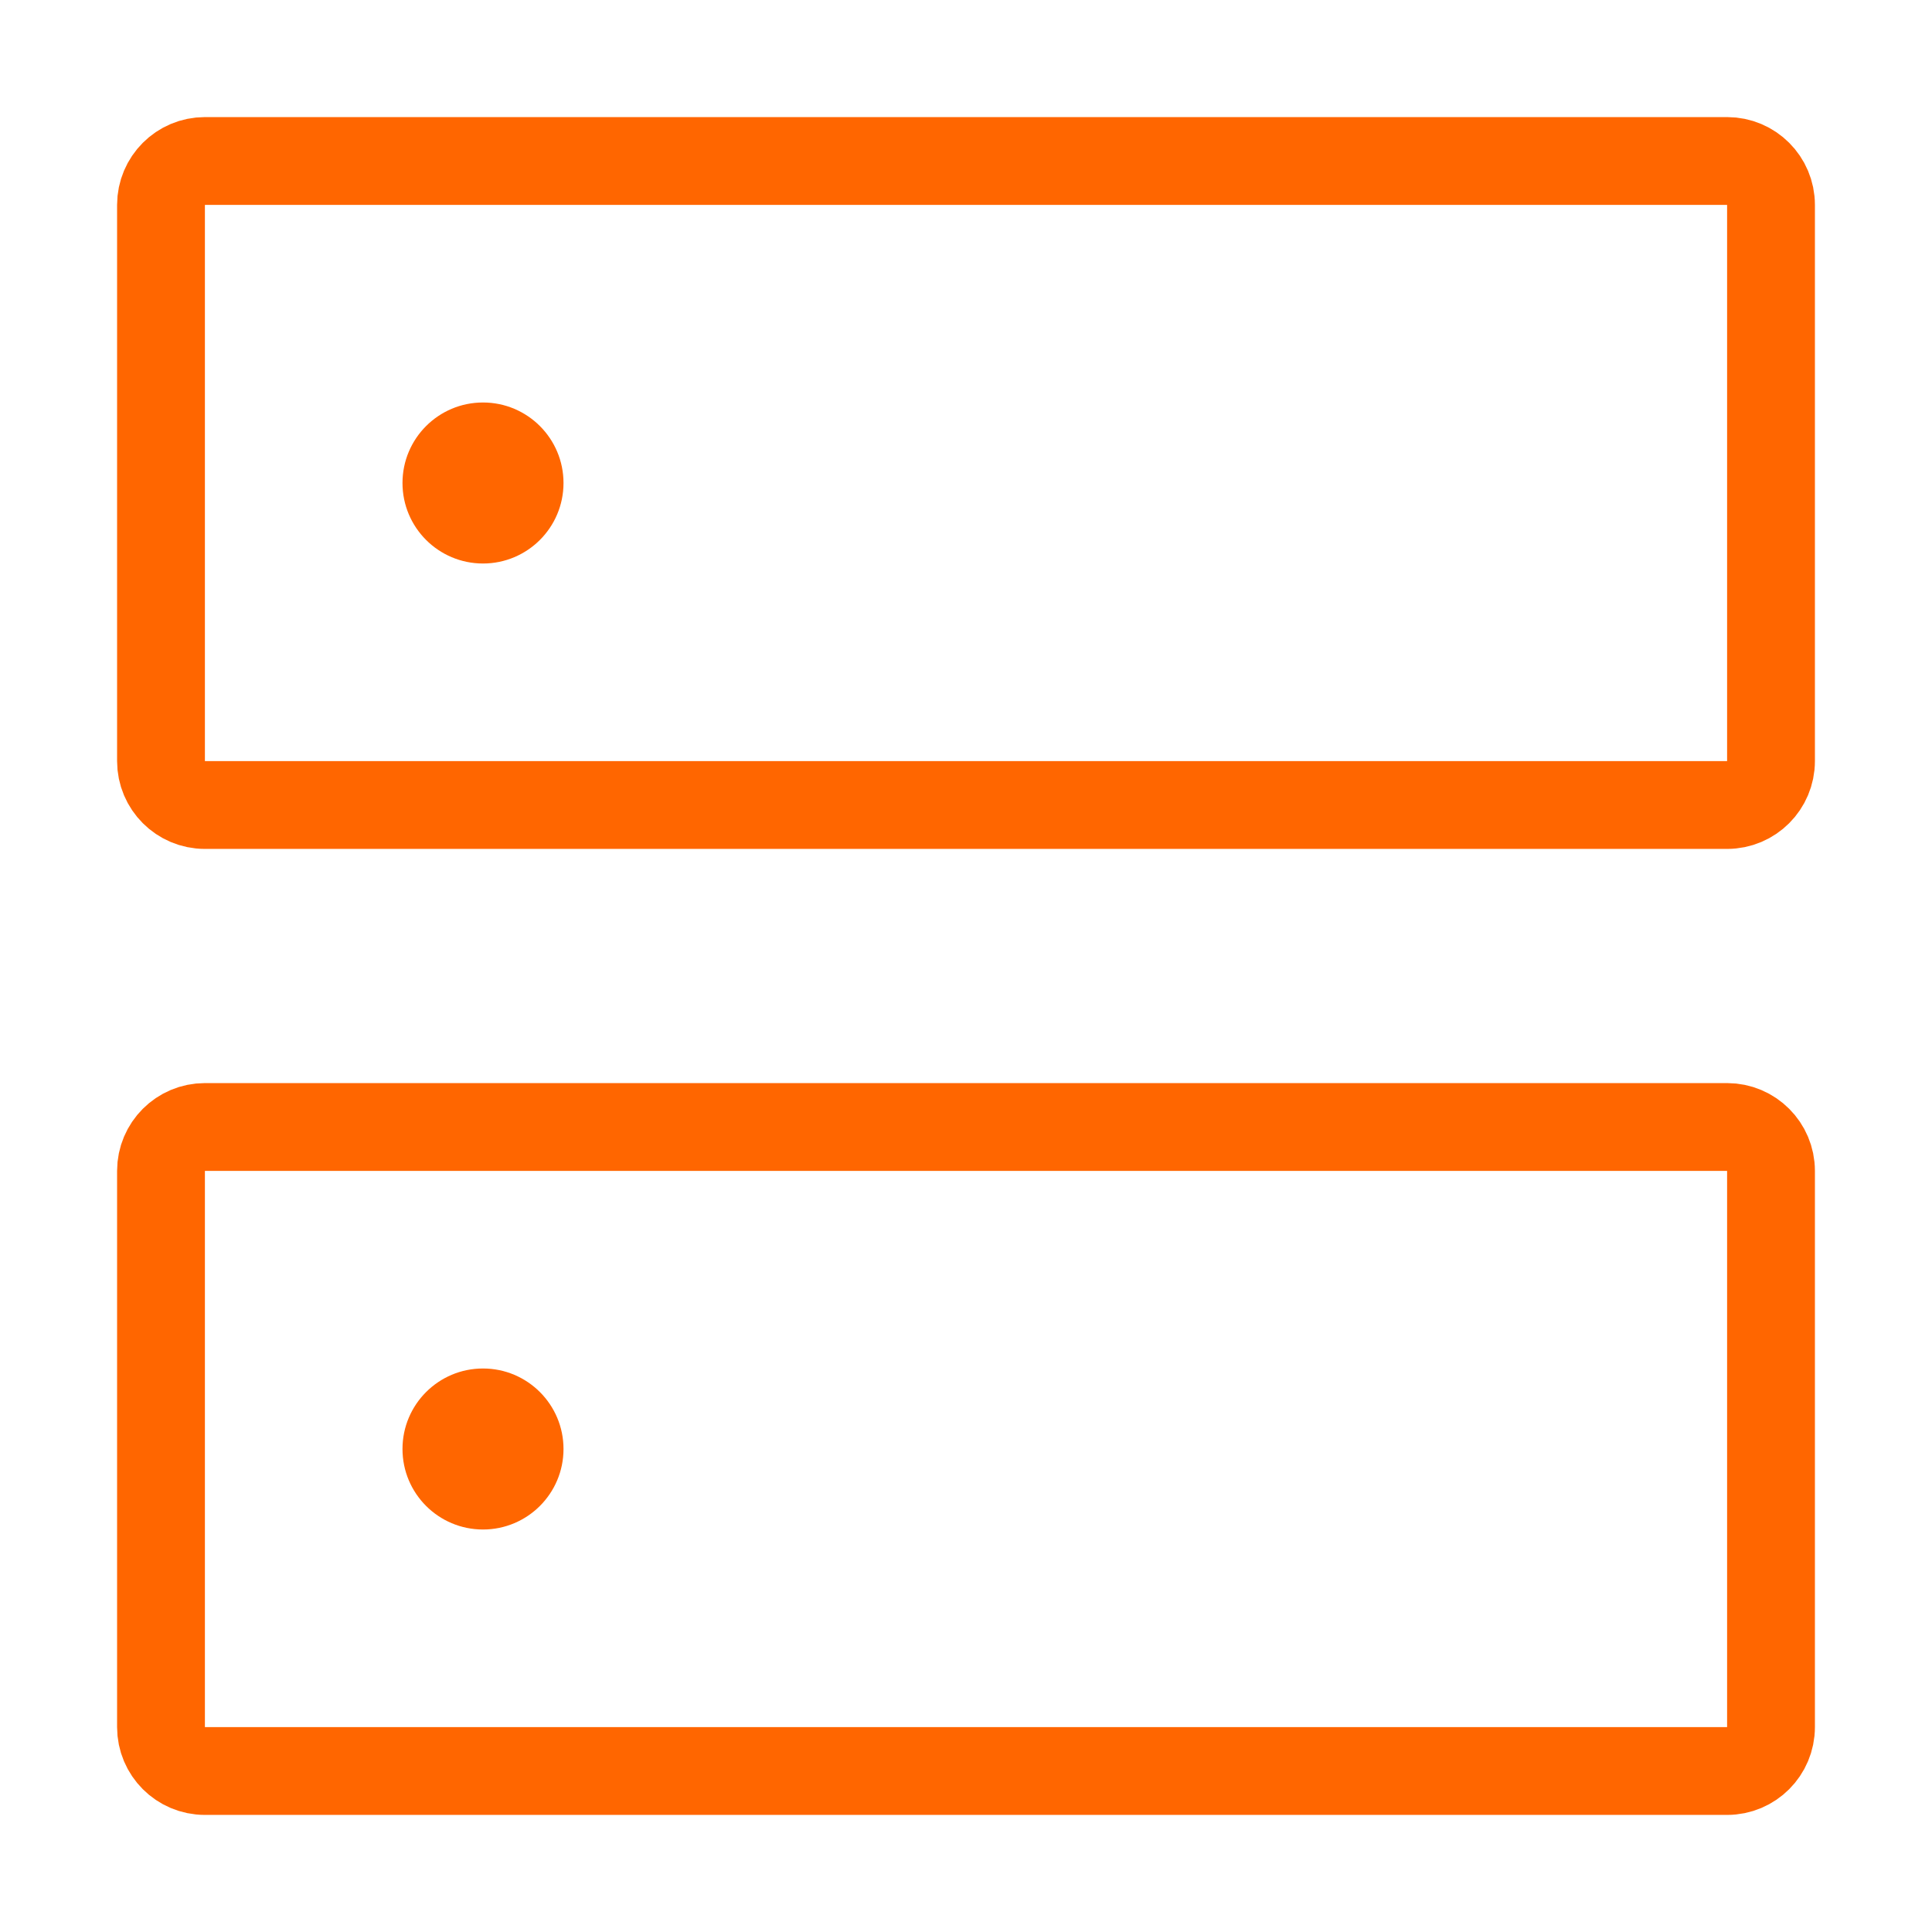
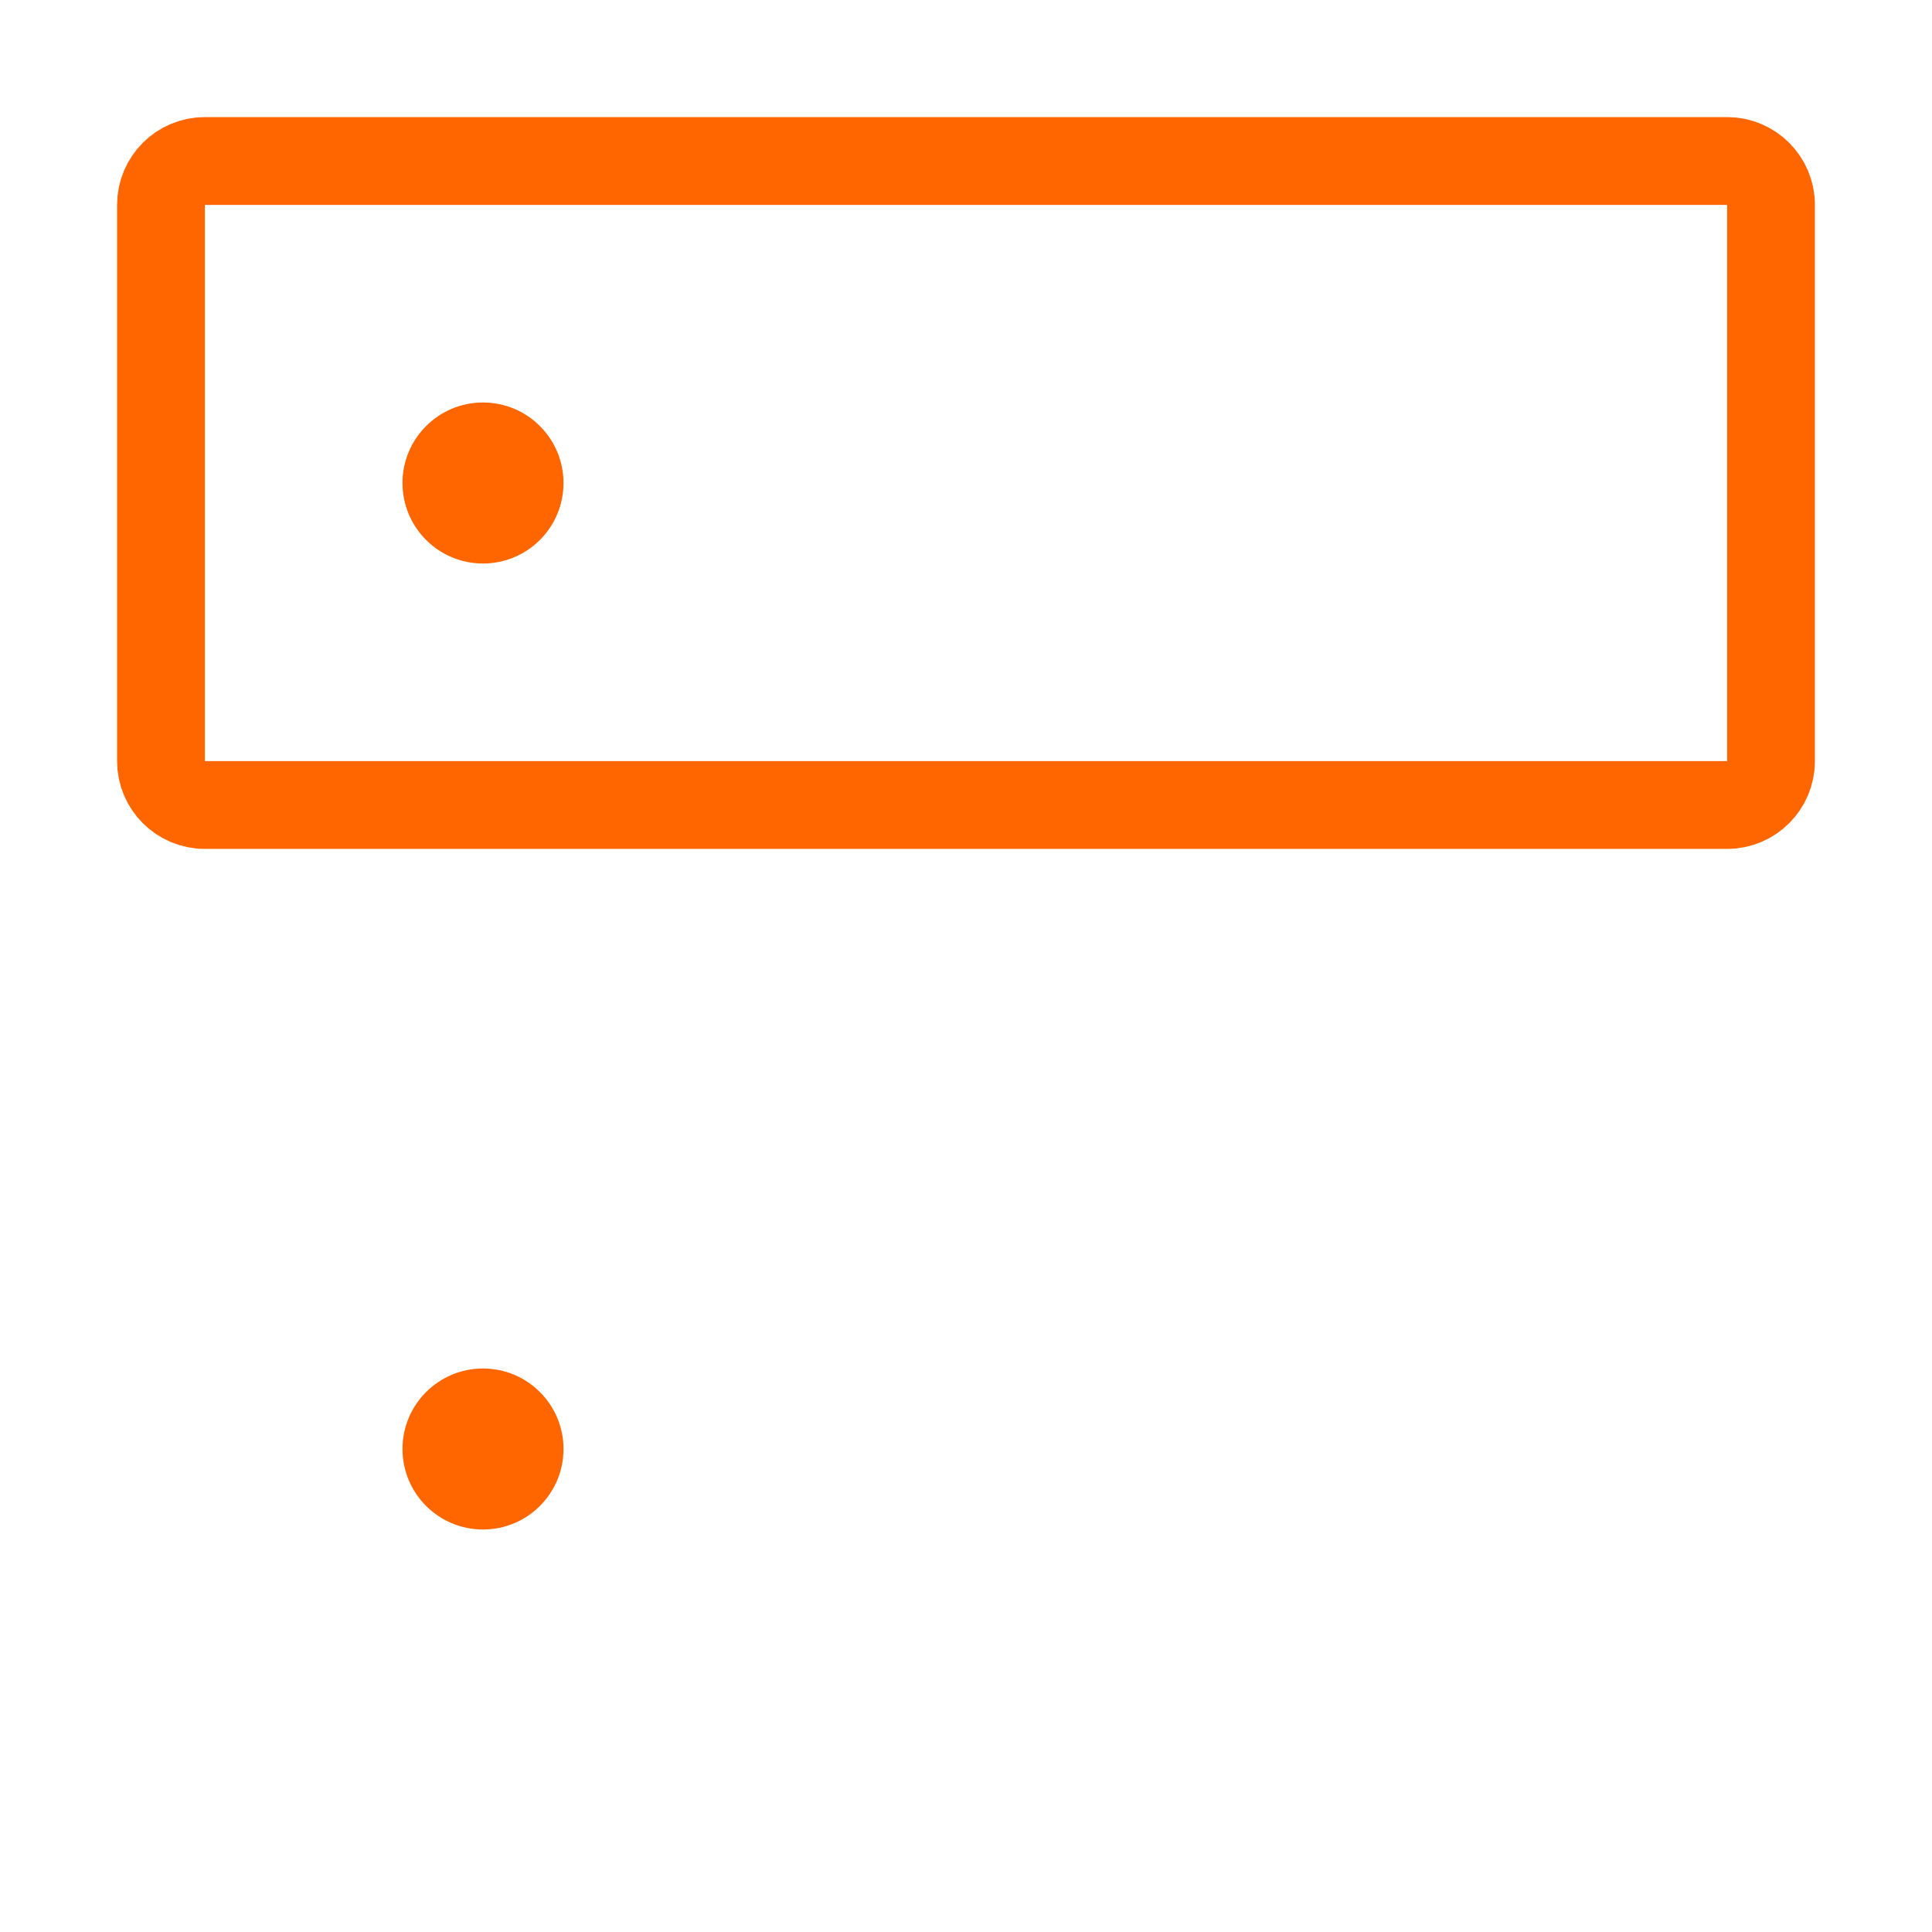
<svg xmlns="http://www.w3.org/2000/svg" width="88" height="88" viewBox="0 0 88 88" fill="none">
  <path fill-rule="evenodd" clip-rule="evenodd" d="M7.333 9.333C7.333 8.229 8.229 7.333 9.333 7.333H78.667C79.771 7.333 80.667 8.229 80.667 9.333V34.667C80.667 35.771 79.771 36.667 78.667 36.667H9.333C8.229 36.667 7.333 35.771 7.333 34.667V9.333Z" stroke="#FF6600" stroke-width="4" stroke-linecap="round" stroke-linejoin="round" />
-   <path fill-rule="evenodd" clip-rule="evenodd" d="M7.333 53.333C7.333 52.229 8.229 51.333 9.333 51.333H78.667C79.771 51.333 80.667 52.229 80.667 53.333V78.667C80.667 79.771 79.771 80.667 78.667 80.667H9.333C8.229 80.667 7.333 79.771 7.333 78.667V53.333Z" stroke="#FF6600" stroke-width="4" stroke-linecap="round" stroke-linejoin="round" />
  <circle cx="22" cy="22" r="3.667" fill="#FF6600" />
  <ellipse cx="22" cy="66" rx="3.667" ry="3.667" fill="#FF6600" />
</svg>